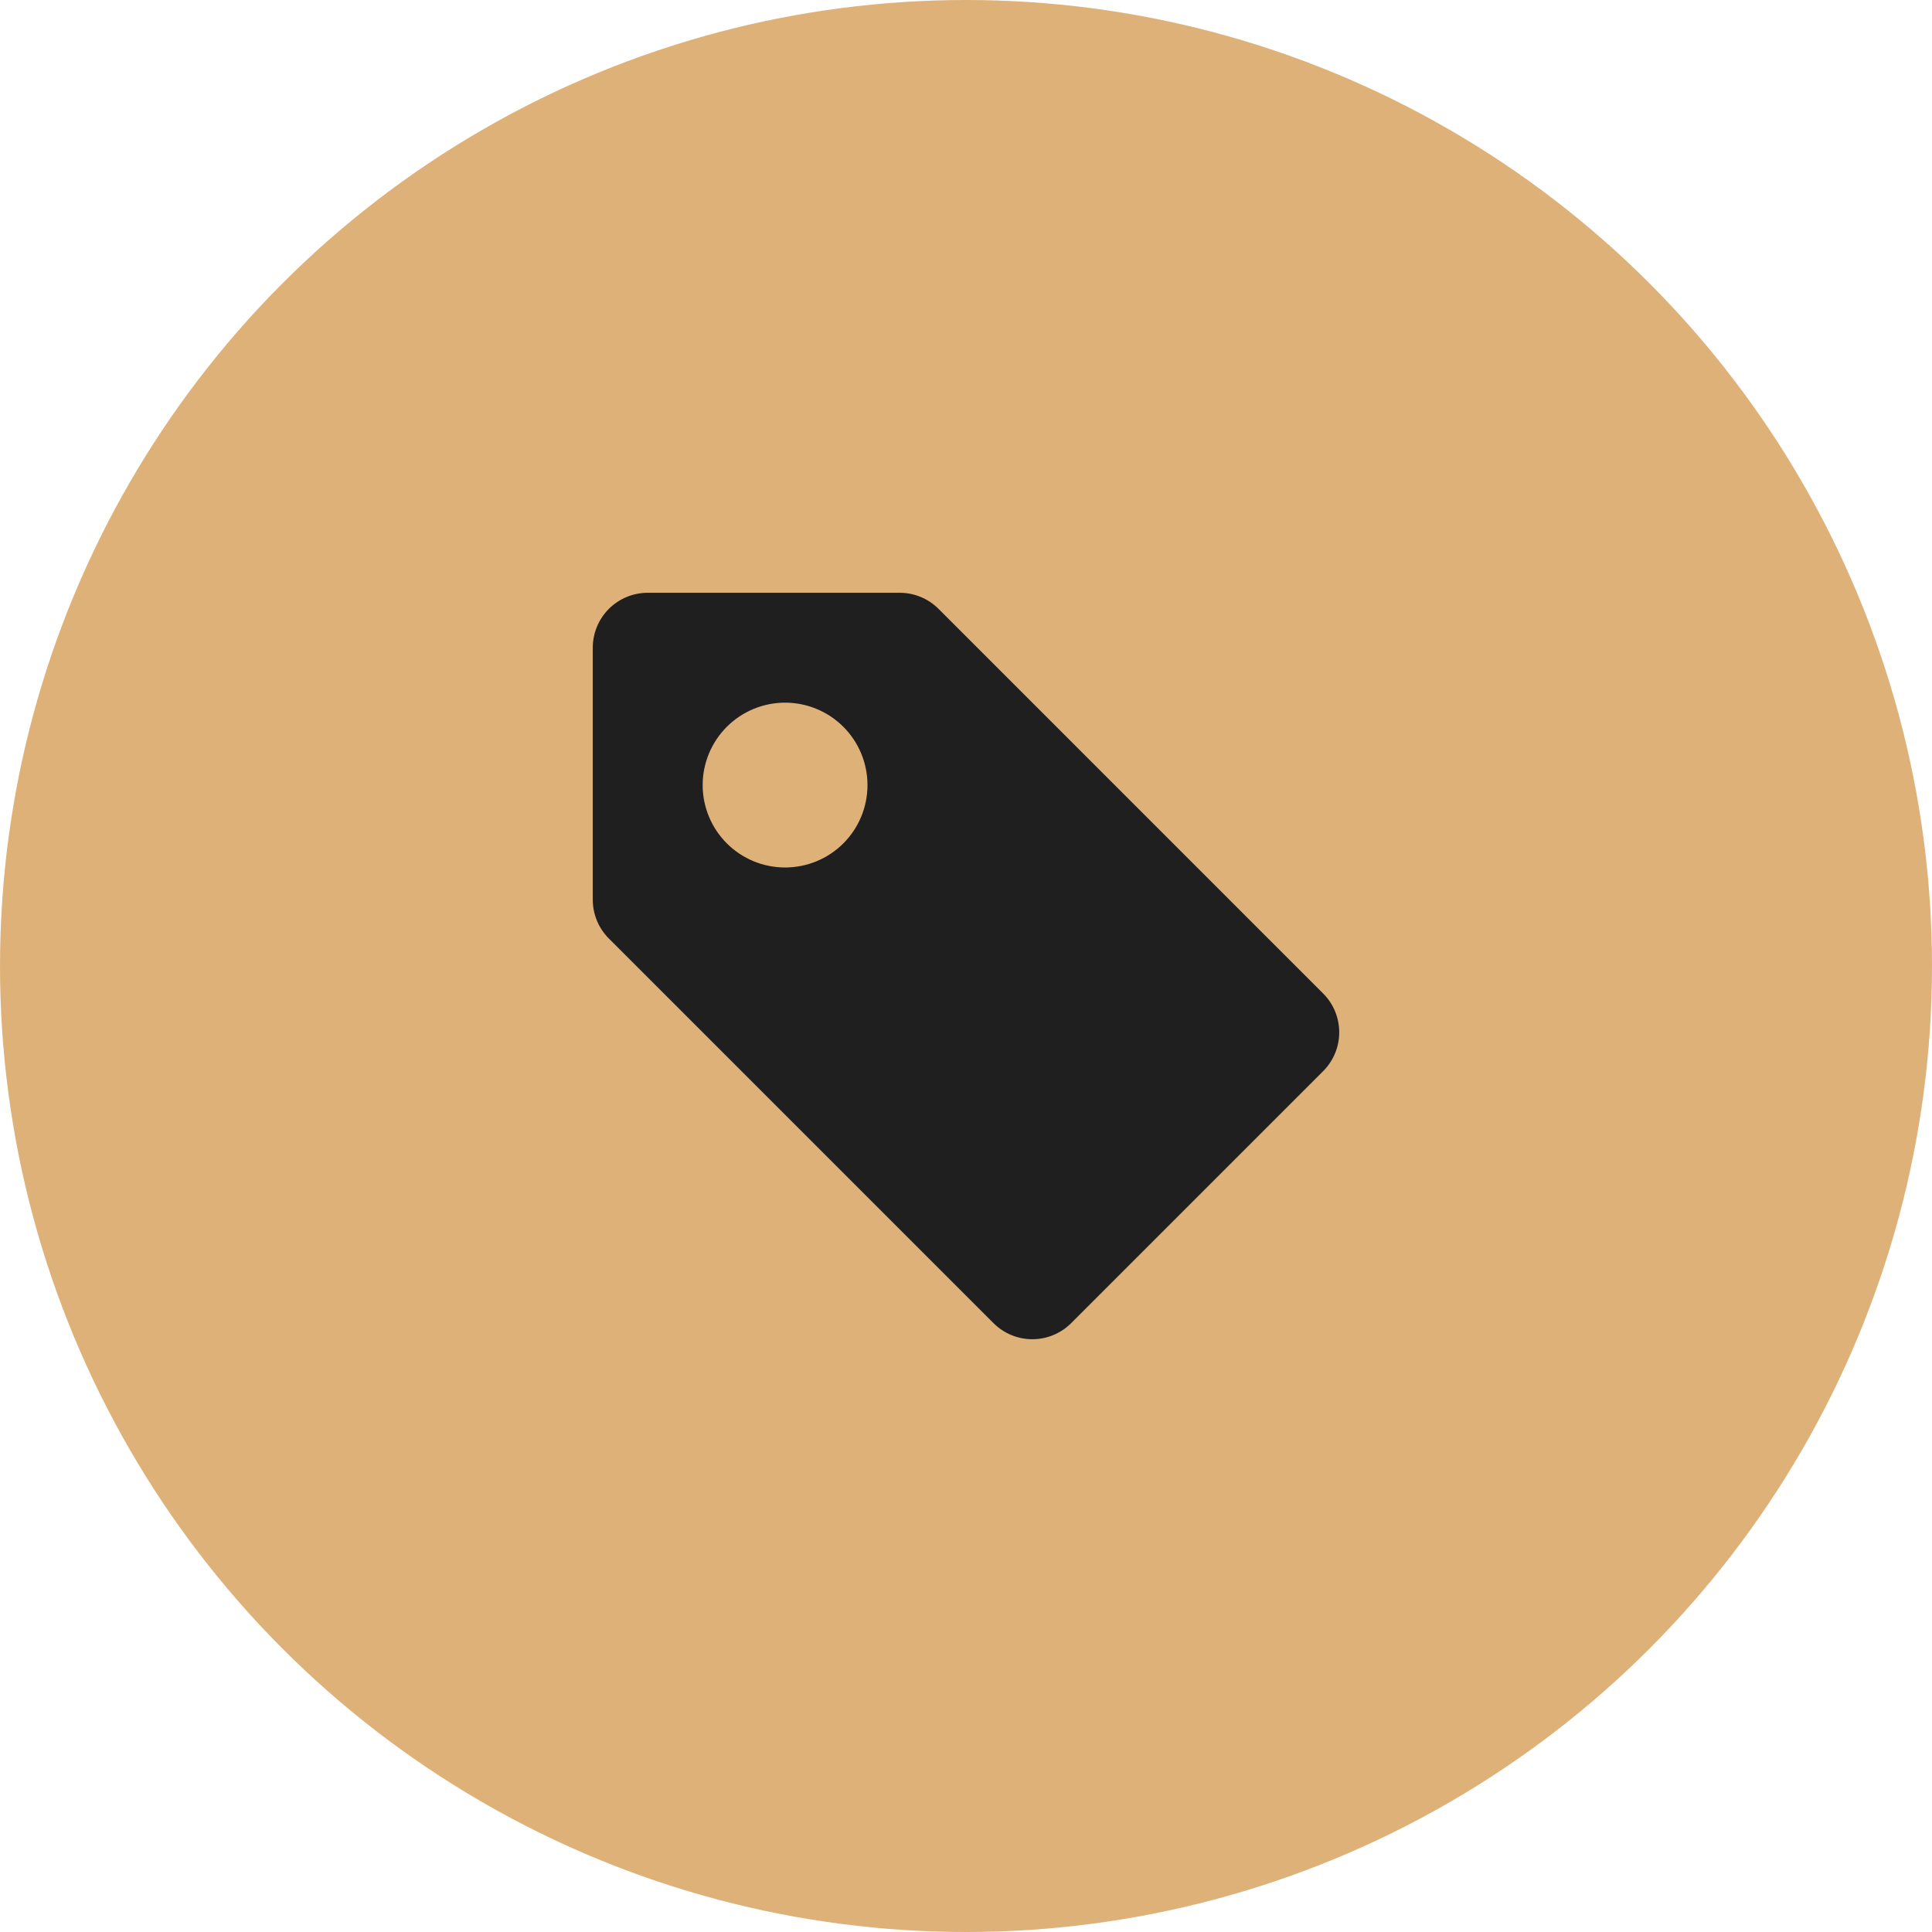
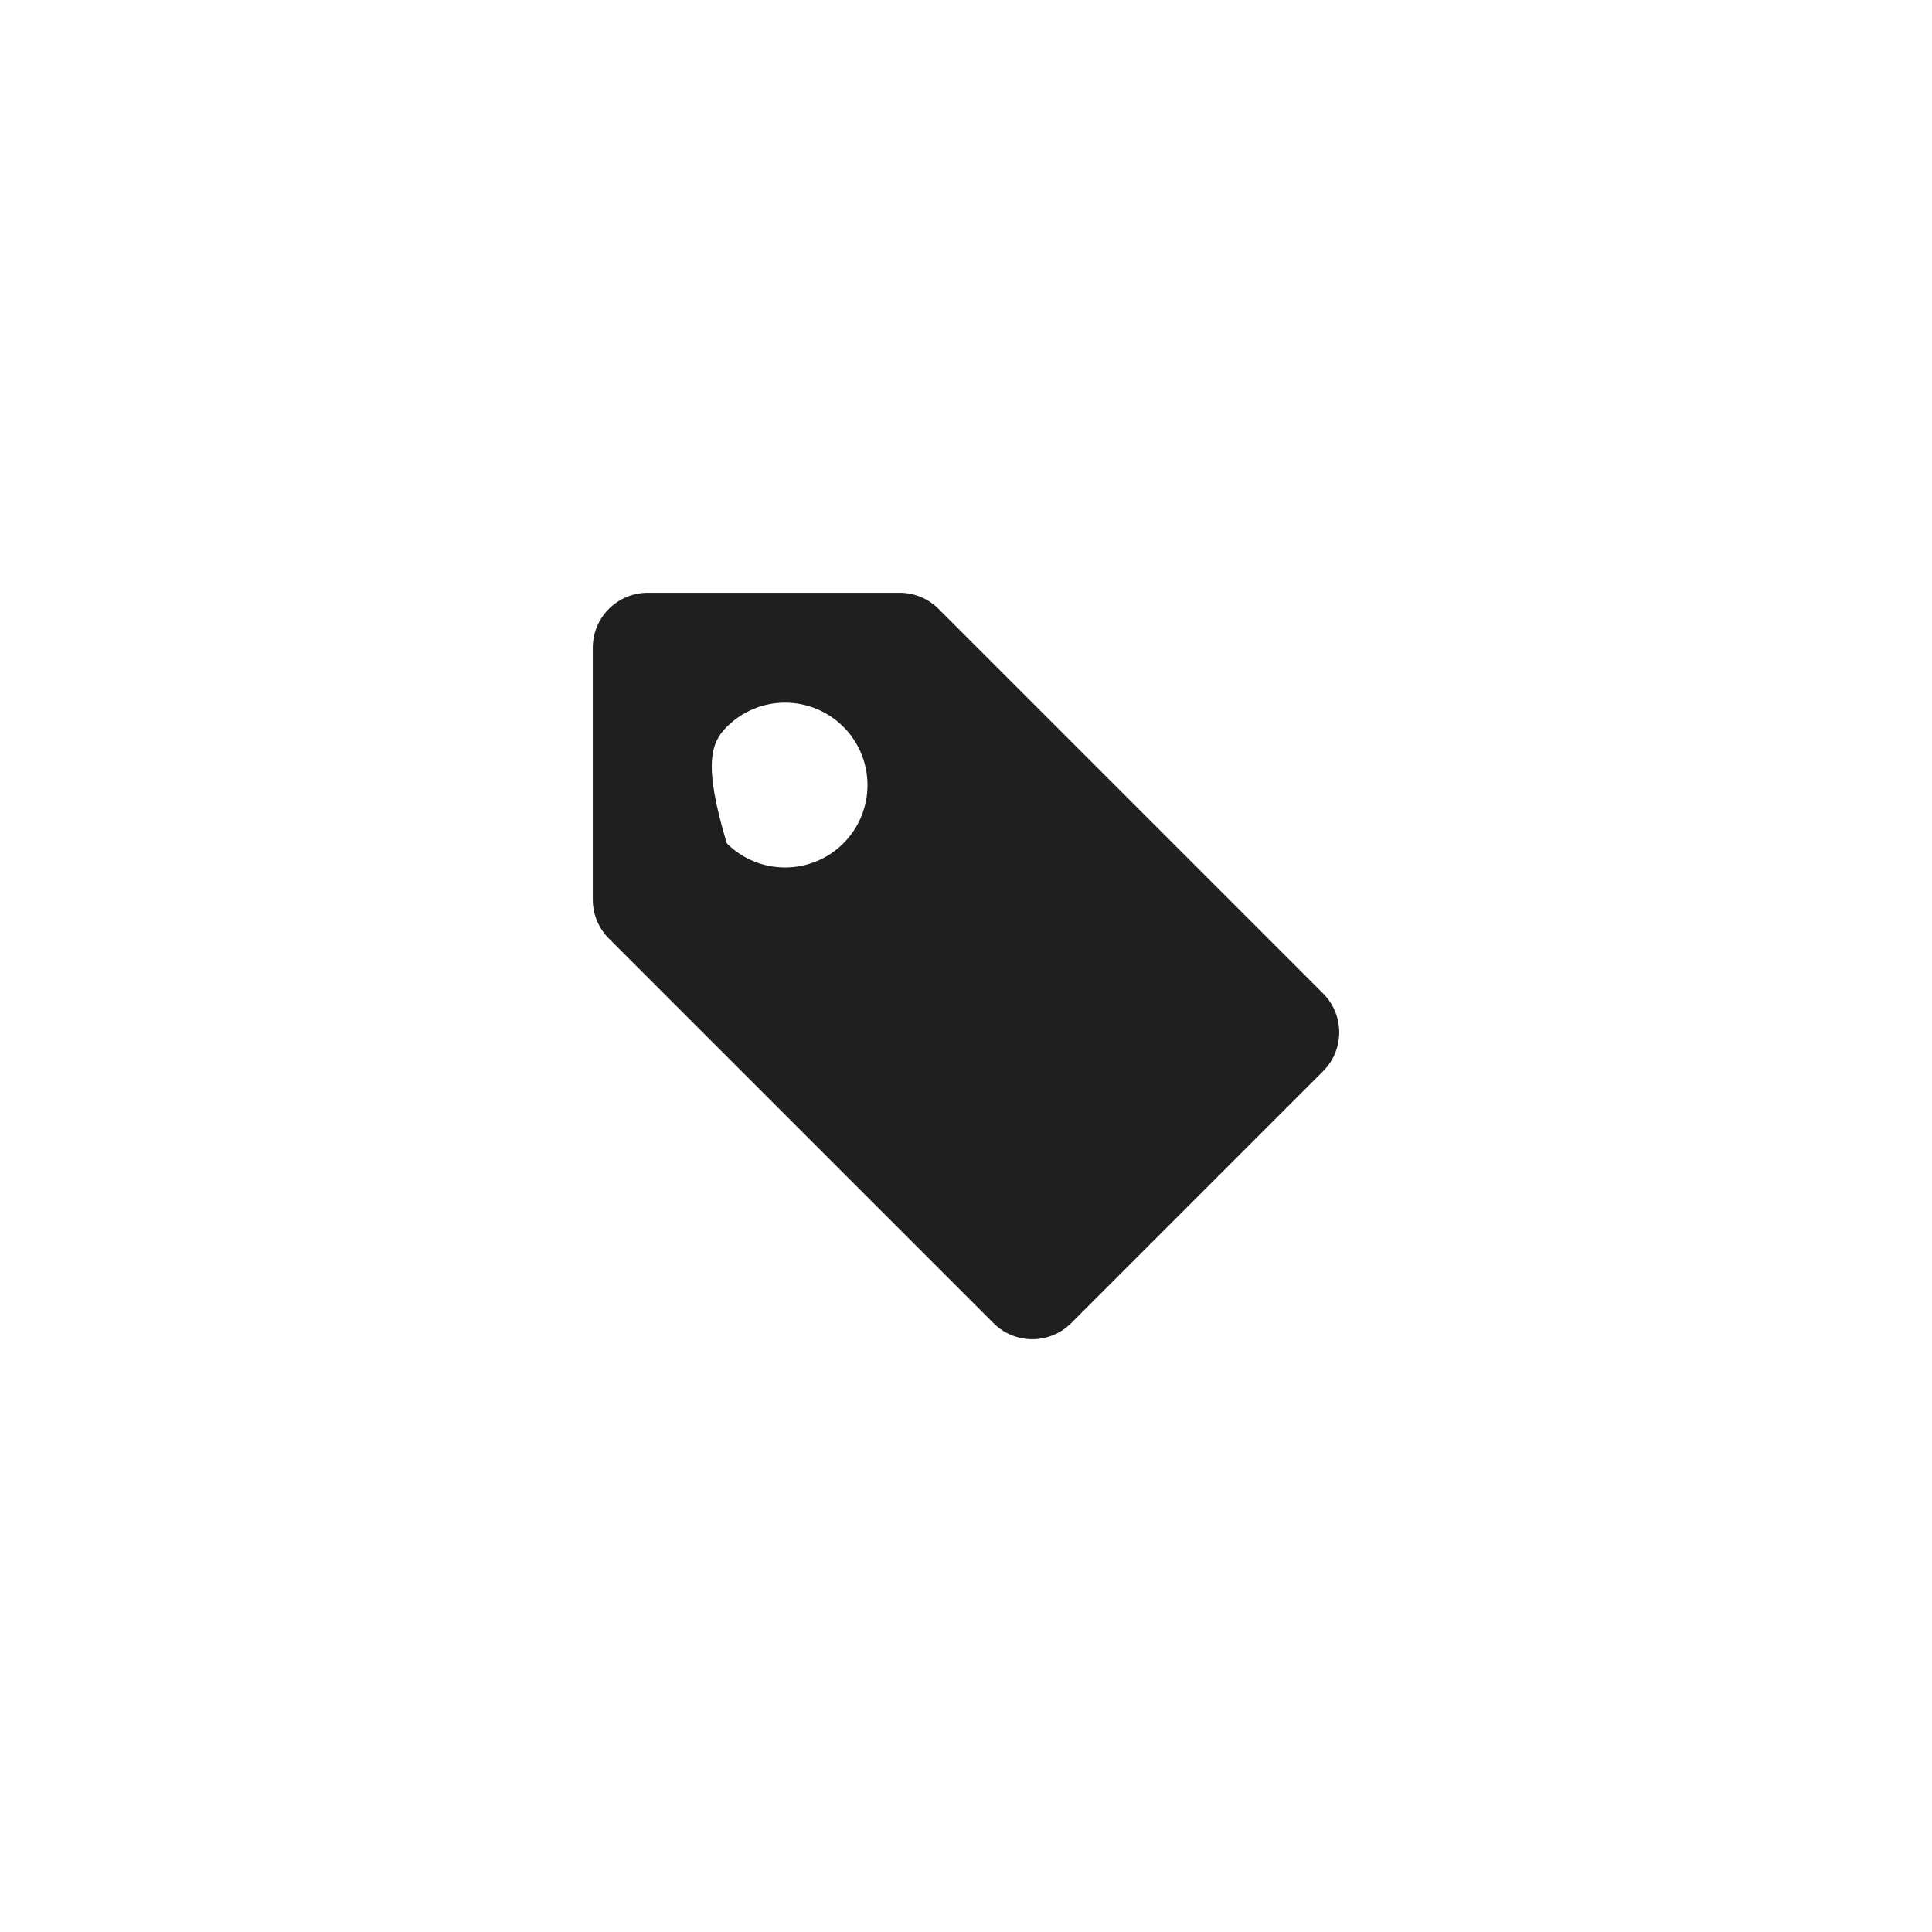
<svg xmlns="http://www.w3.org/2000/svg" width="88" height="88" viewBox="0 0 88 88" fill="none">
-   <circle cx="44" cy="44" r="44" fill="#DEB178" />
-   <path d="M29.503 27C28.839 27 28.202 27.264 27.733 27.733C27.264 28.202 27 28.839 27 29.503V40.98C27 41.643 27.264 42.28 27.733 42.749L45.252 60.267C45.721 60.736 46.357 61 47.021 61C47.684 61 48.321 60.736 48.79 60.267L60.267 48.79C60.736 48.321 61 47.684 61 47.021C61 46.357 60.736 45.721 60.267 45.252L42.749 27.733C42.28 27.264 41.643 27 40.98 27H29.503ZM39.513 35.759C39.513 36.755 39.118 37.71 38.414 38.414C37.71 39.118 36.755 39.513 35.759 39.513C34.764 39.513 33.809 39.118 33.105 38.414C32.401 37.71 32.005 36.755 32.005 35.759C32.005 34.764 32.401 33.809 33.105 33.105C33.809 32.401 34.764 32.005 35.759 32.005C36.755 32.005 37.71 32.401 38.414 33.105C39.118 33.809 39.513 34.764 39.513 35.759Z" fill="#1F1F1F" />
+   <path d="M29.503 27C28.839 27 28.202 27.264 27.733 27.733C27.264 28.202 27 28.839 27 29.503V40.98C27 41.643 27.264 42.28 27.733 42.749L45.252 60.267C45.721 60.736 46.357 61 47.021 61C47.684 61 48.321 60.736 48.79 60.267L60.267 48.79C60.736 48.321 61 47.684 61 47.021C61 46.357 60.736 45.721 60.267 45.252L42.749 27.733C42.28 27.264 41.643 27 40.98 27H29.503ZM39.513 35.759C39.513 36.755 39.118 37.71 38.414 38.414C37.71 39.118 36.755 39.513 35.759 39.513C34.764 39.513 33.809 39.118 33.105 38.414C32.005 34.764 32.401 33.809 33.105 33.105C33.809 32.401 34.764 32.005 35.759 32.005C36.755 32.005 37.71 32.401 38.414 33.105C39.118 33.809 39.513 34.764 39.513 35.759Z" fill="#1F1F1F" />
</svg>